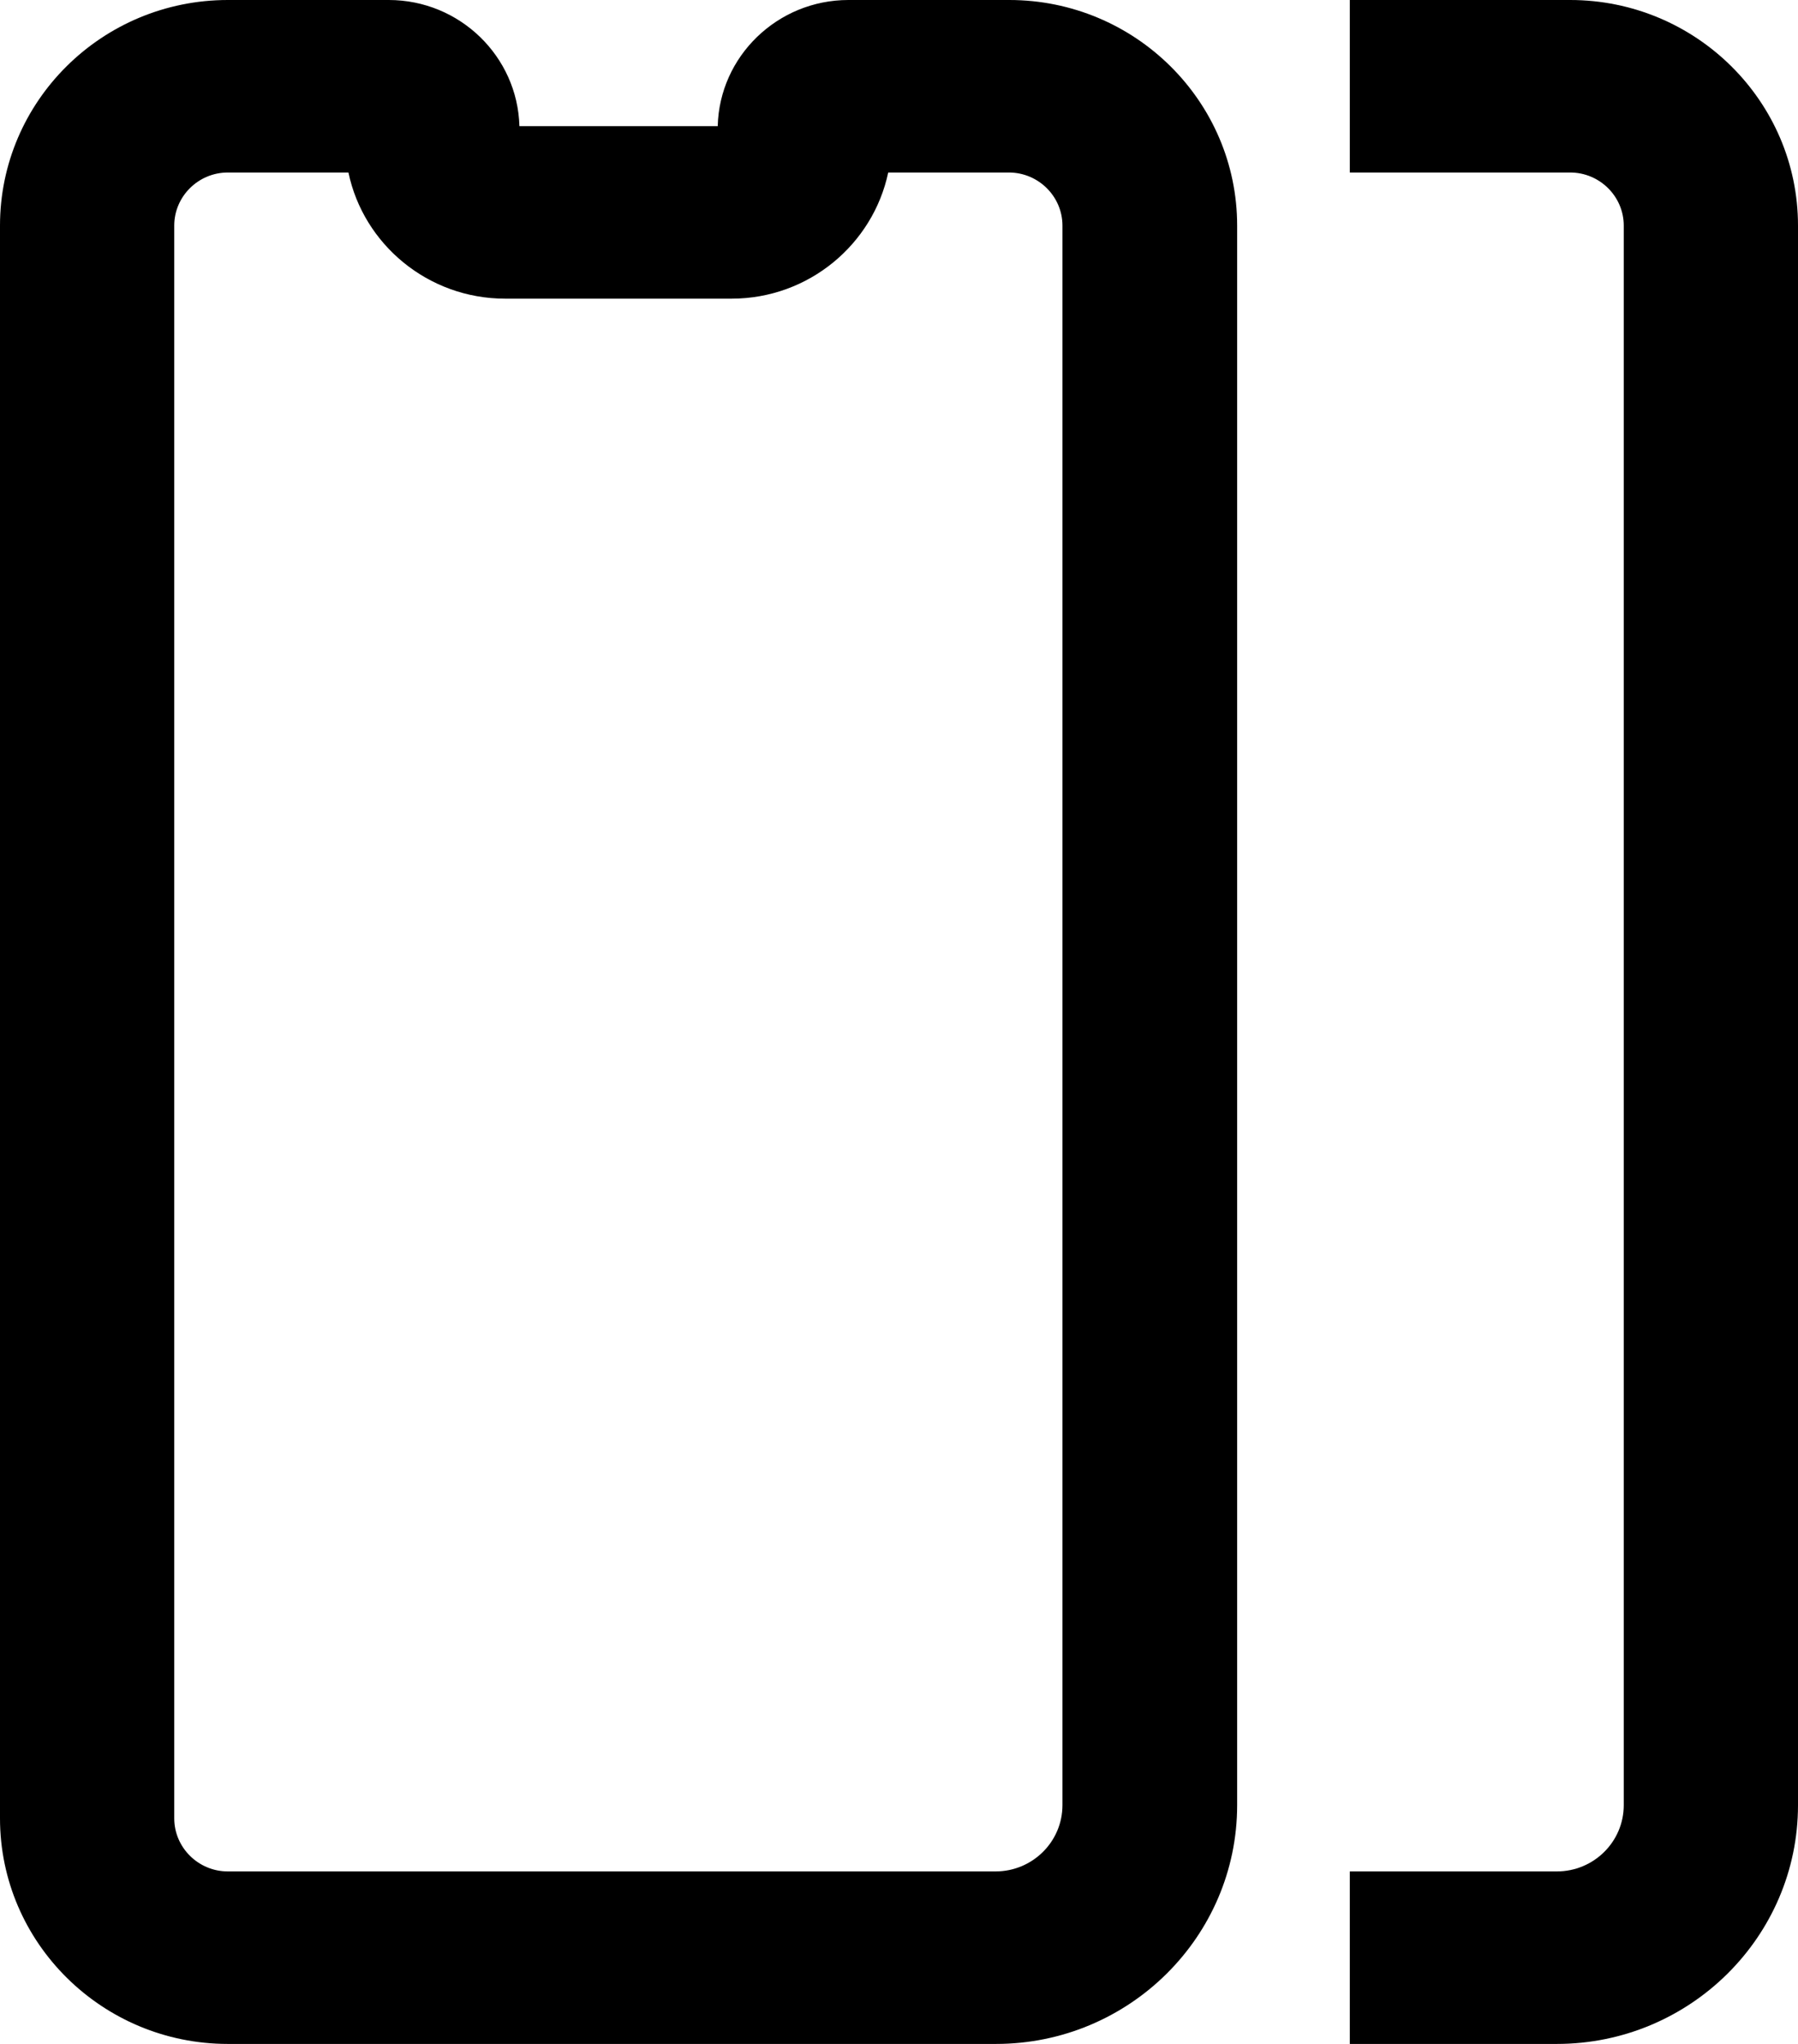
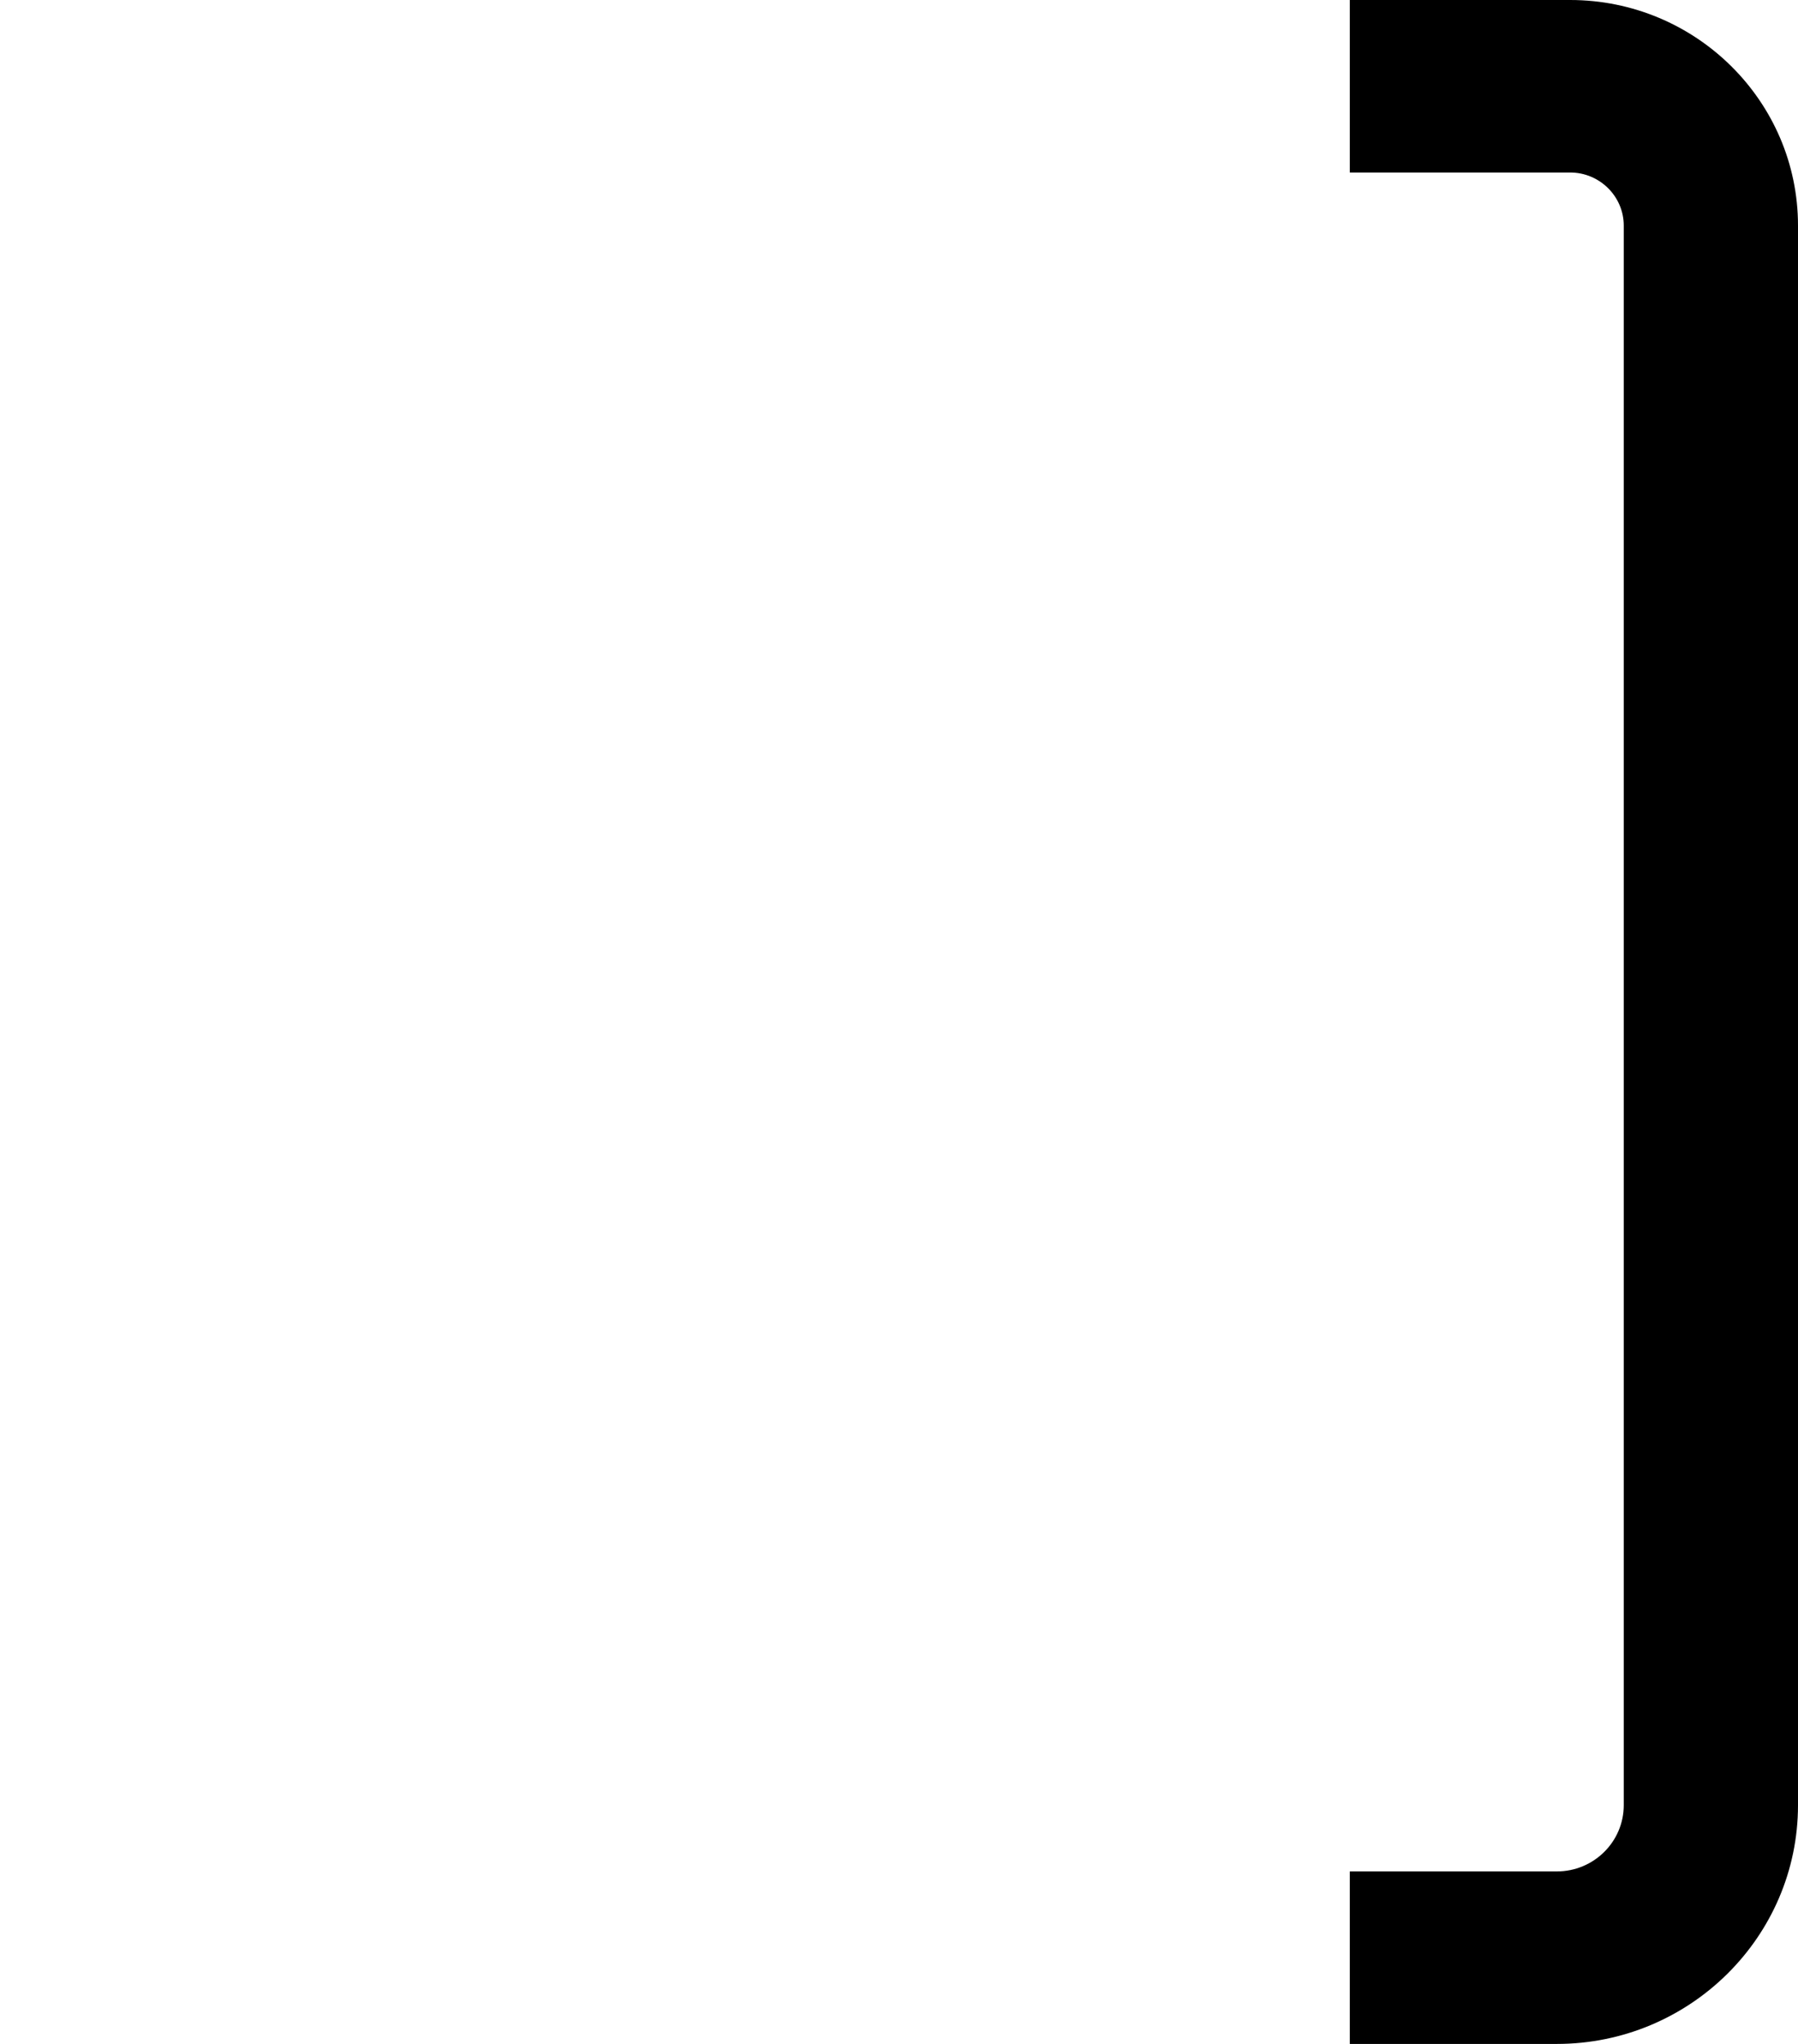
<svg xmlns="http://www.w3.org/2000/svg" width="44" height="50" viewBox="0 0 44 50" fill="none">
-   <path d="M5.576 50C2.504 50 0 47.527 0 44.481V5.519C0 2.473 2.499 0 5.576 0H9.513C11.249 0 12.665 1.378 12.711 3.086H17.564C17.605 1.378 19.026 0 20.762 0H24.699C27.771 0 30.275 2.473 30.275 5.519V44.158C30.275 47.38 27.628 50 24.372 50H5.576ZM5.576 4.22C4.854 4.22 4.264 4.804 4.264 5.519V44.481C4.264 45.196 4.854 45.78 5.576 45.78H24.361C25.267 45.78 26 45.054 26 44.158V5.519C26 4.804 25.41 4.22 24.688 4.22H21.736C21.364 5.978 19.788 7.306 17.903 7.306H12.361C10.476 7.306 8.894 5.978 8.527 4.22H5.576Z" fill="black" />
  <path d="M38.097 50H33.032V45.78H38.097C39.003 45.78 39.736 45.054 39.736 44.158V5.519C39.736 4.804 39.146 4.22 38.424 4.22H33.032V0H38.424C41.496 0 44 2.473 44 5.519V44.158C44 47.38 41.352 50 38.097 50Z" fill="black" />
</svg>